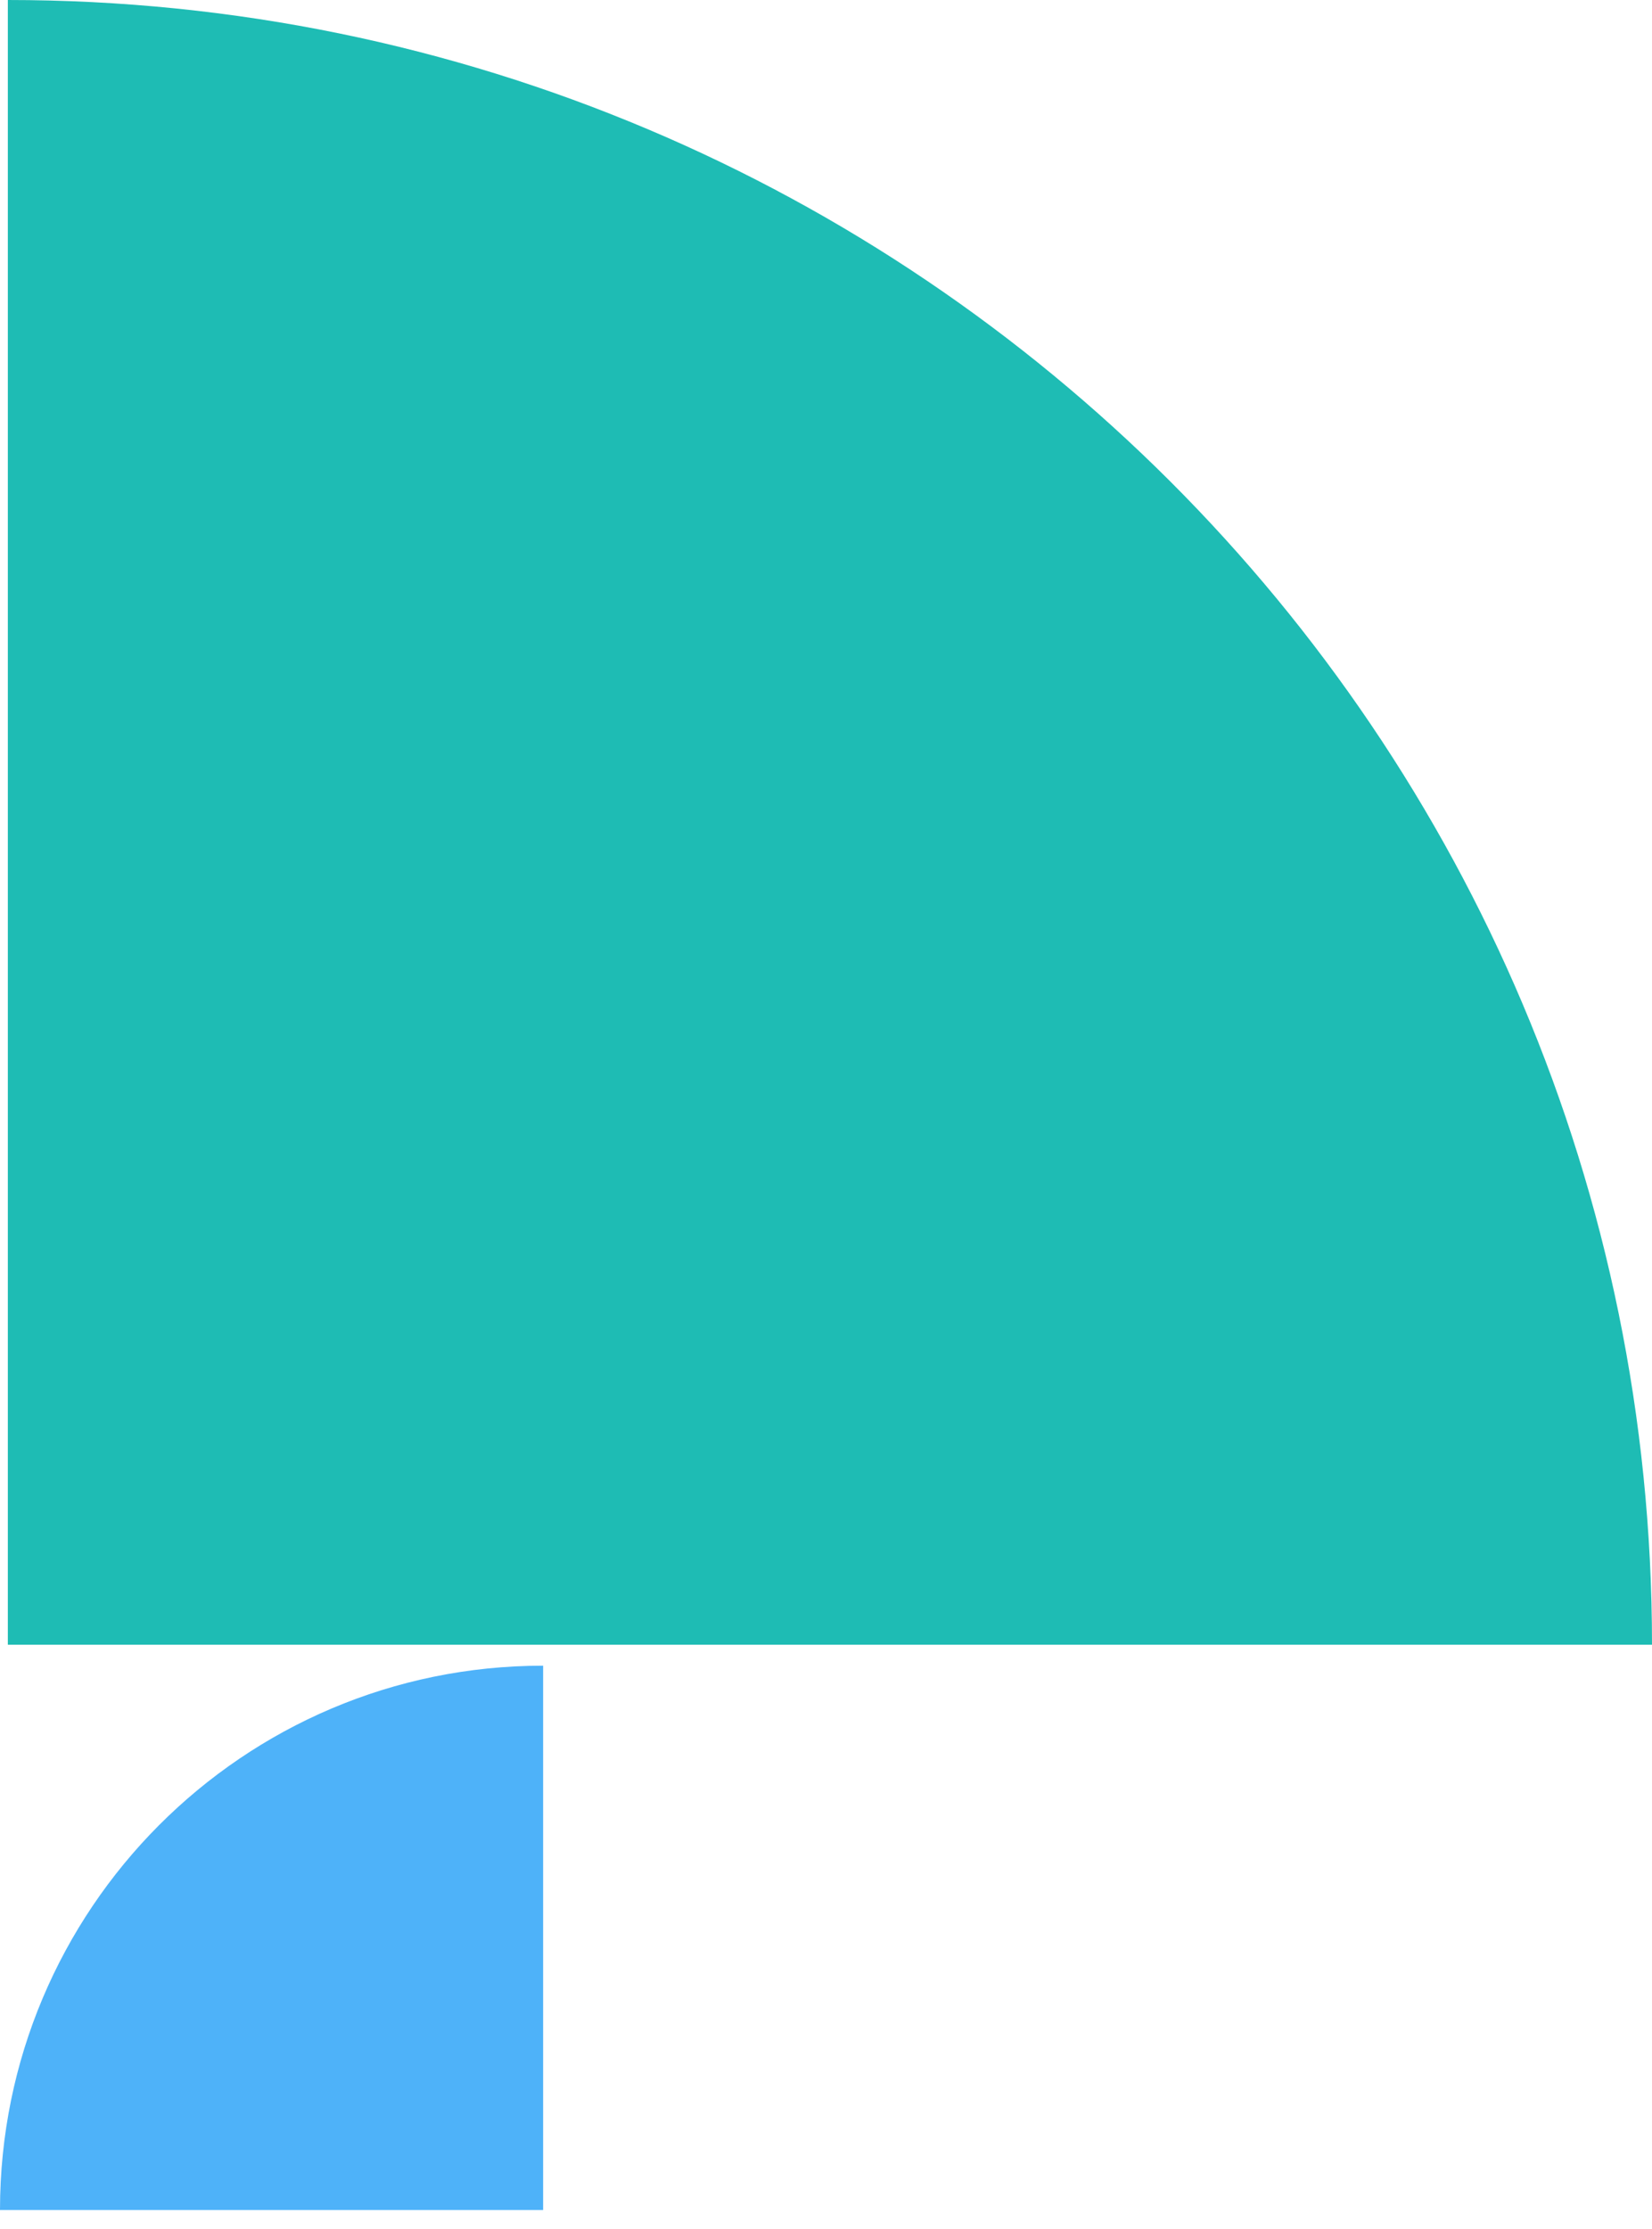
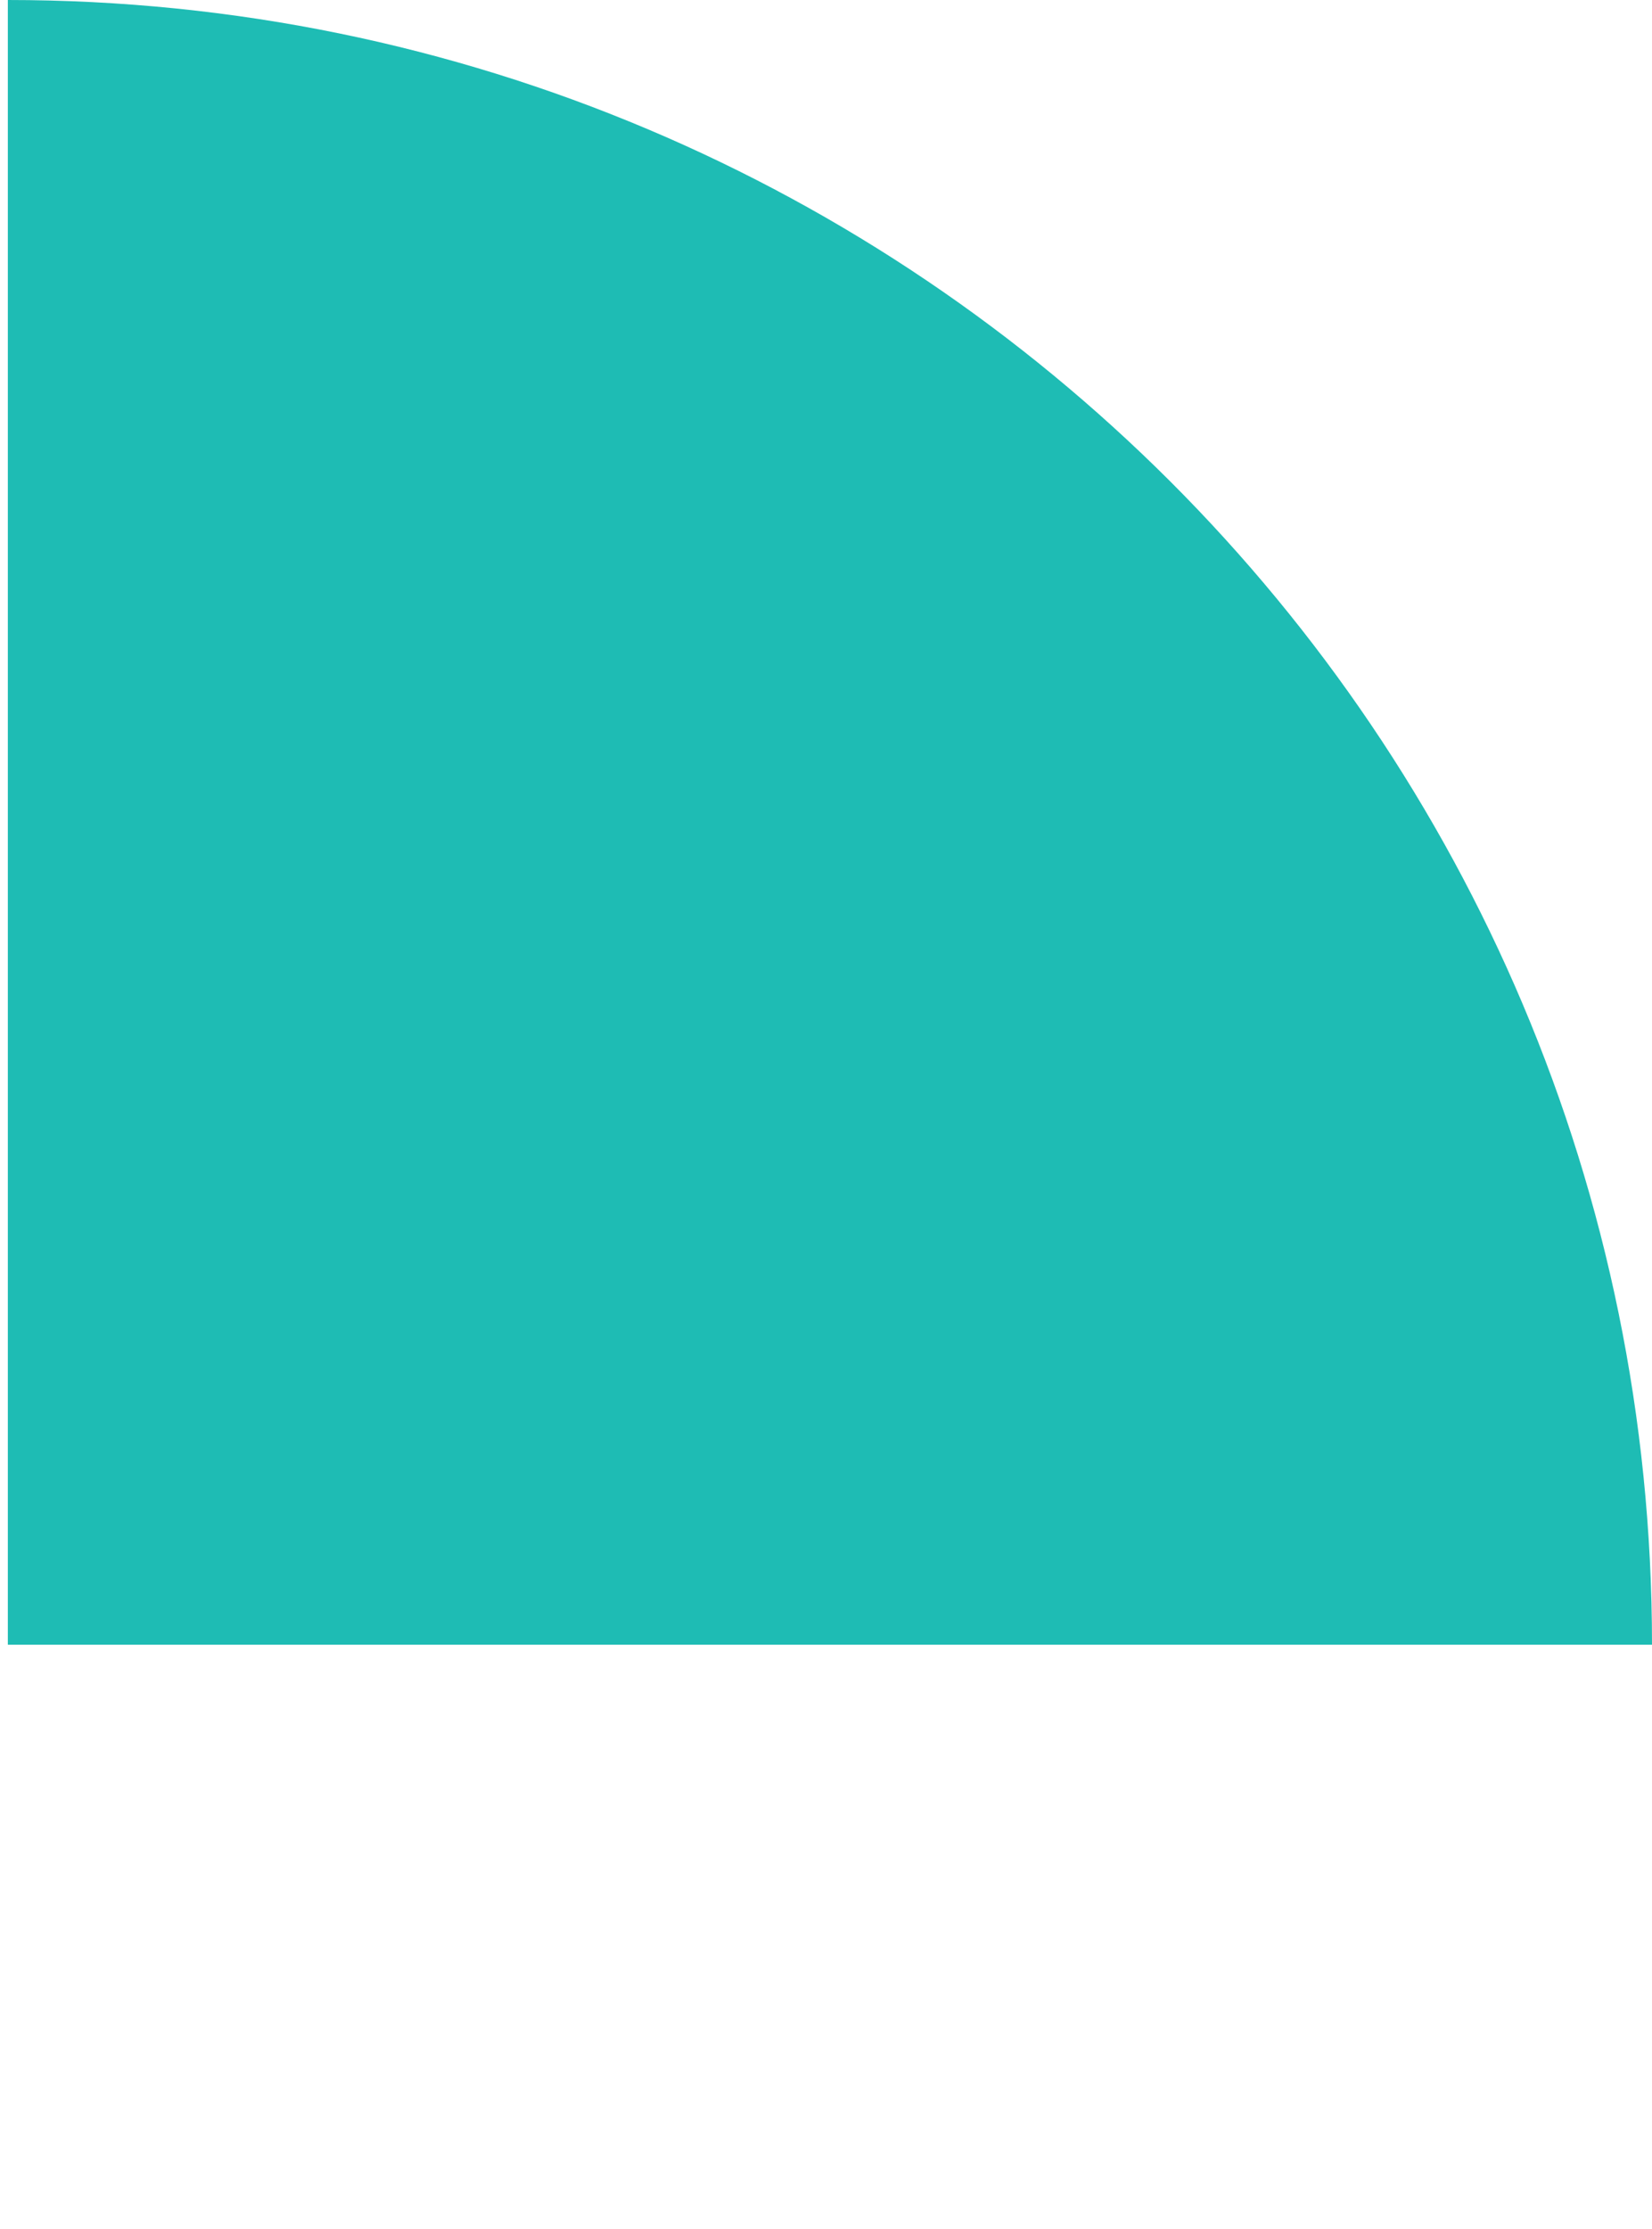
<svg xmlns="http://www.w3.org/2000/svg" width="43" height="58" viewBox="0 0 43 58" fill="none">
  <path d="M0.204 0V42.796H43C43 19.139 23.827 0 0.204 0Z" fill="#1EBCB4" />
-   <path d="M14.137 43.341L14.137 57.505H0C0 49.691 6.322 43.341 14.137 43.341Z" fill="#4EB2F9" />
</svg>